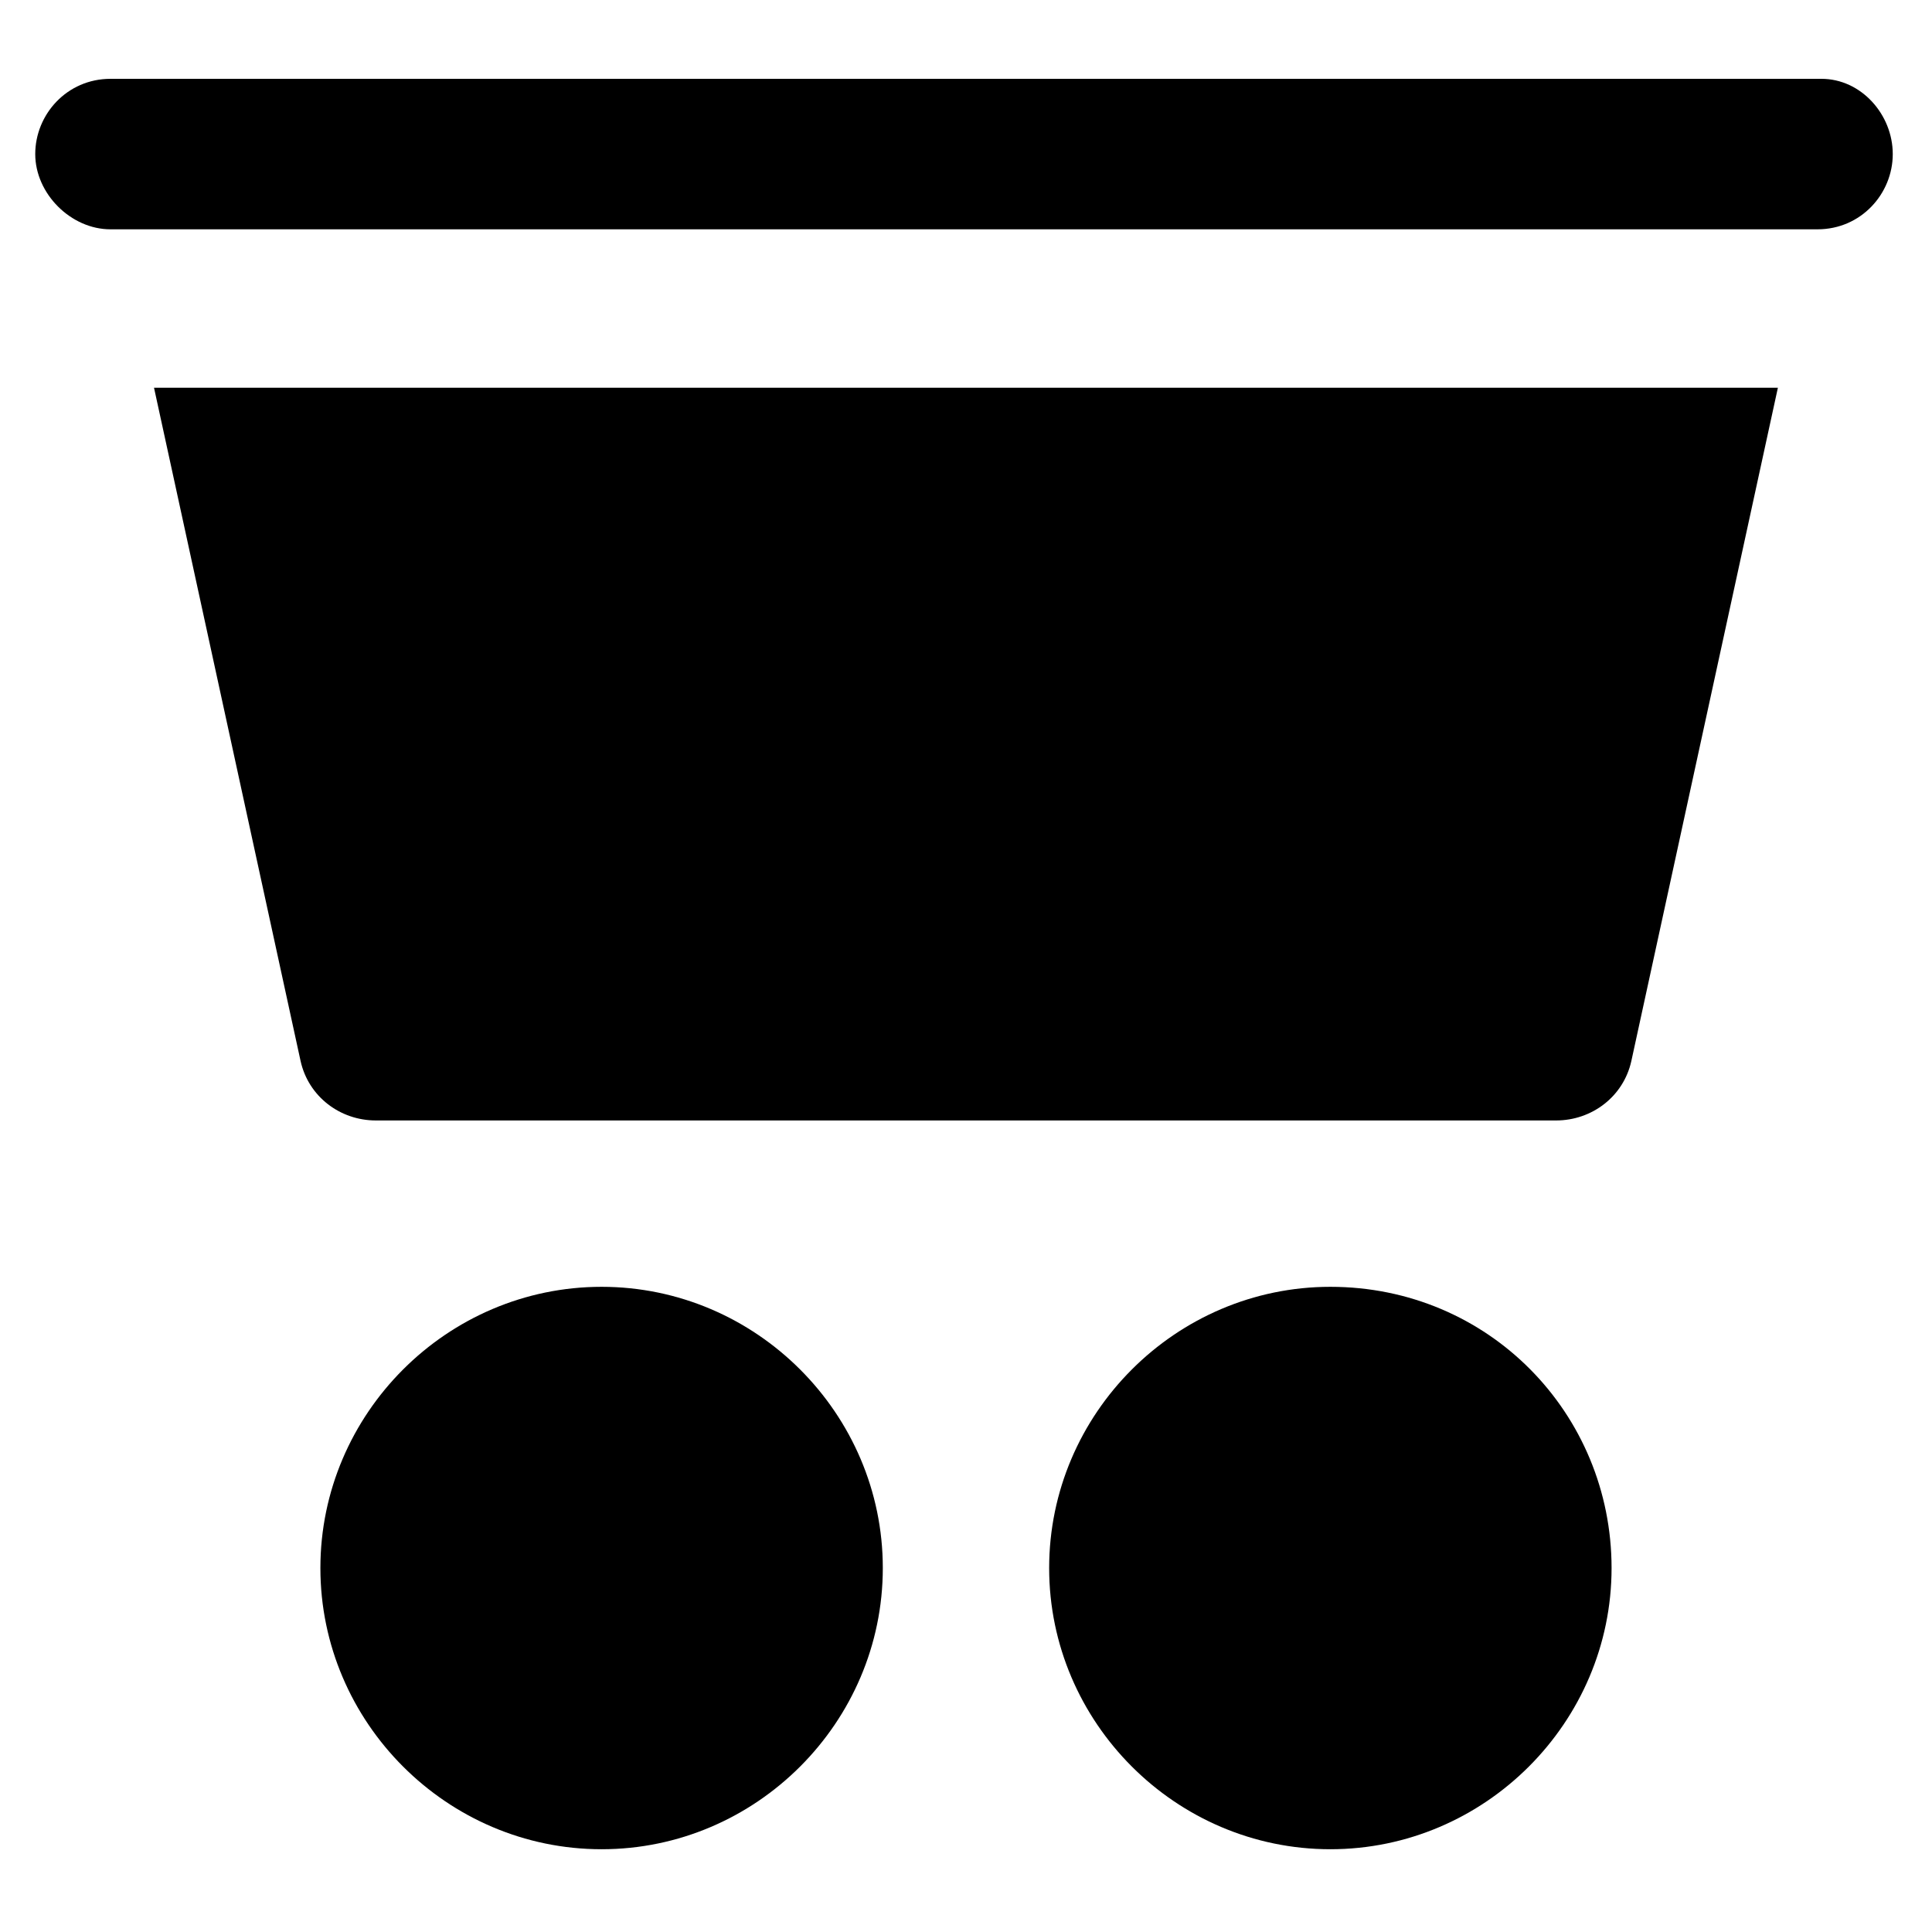
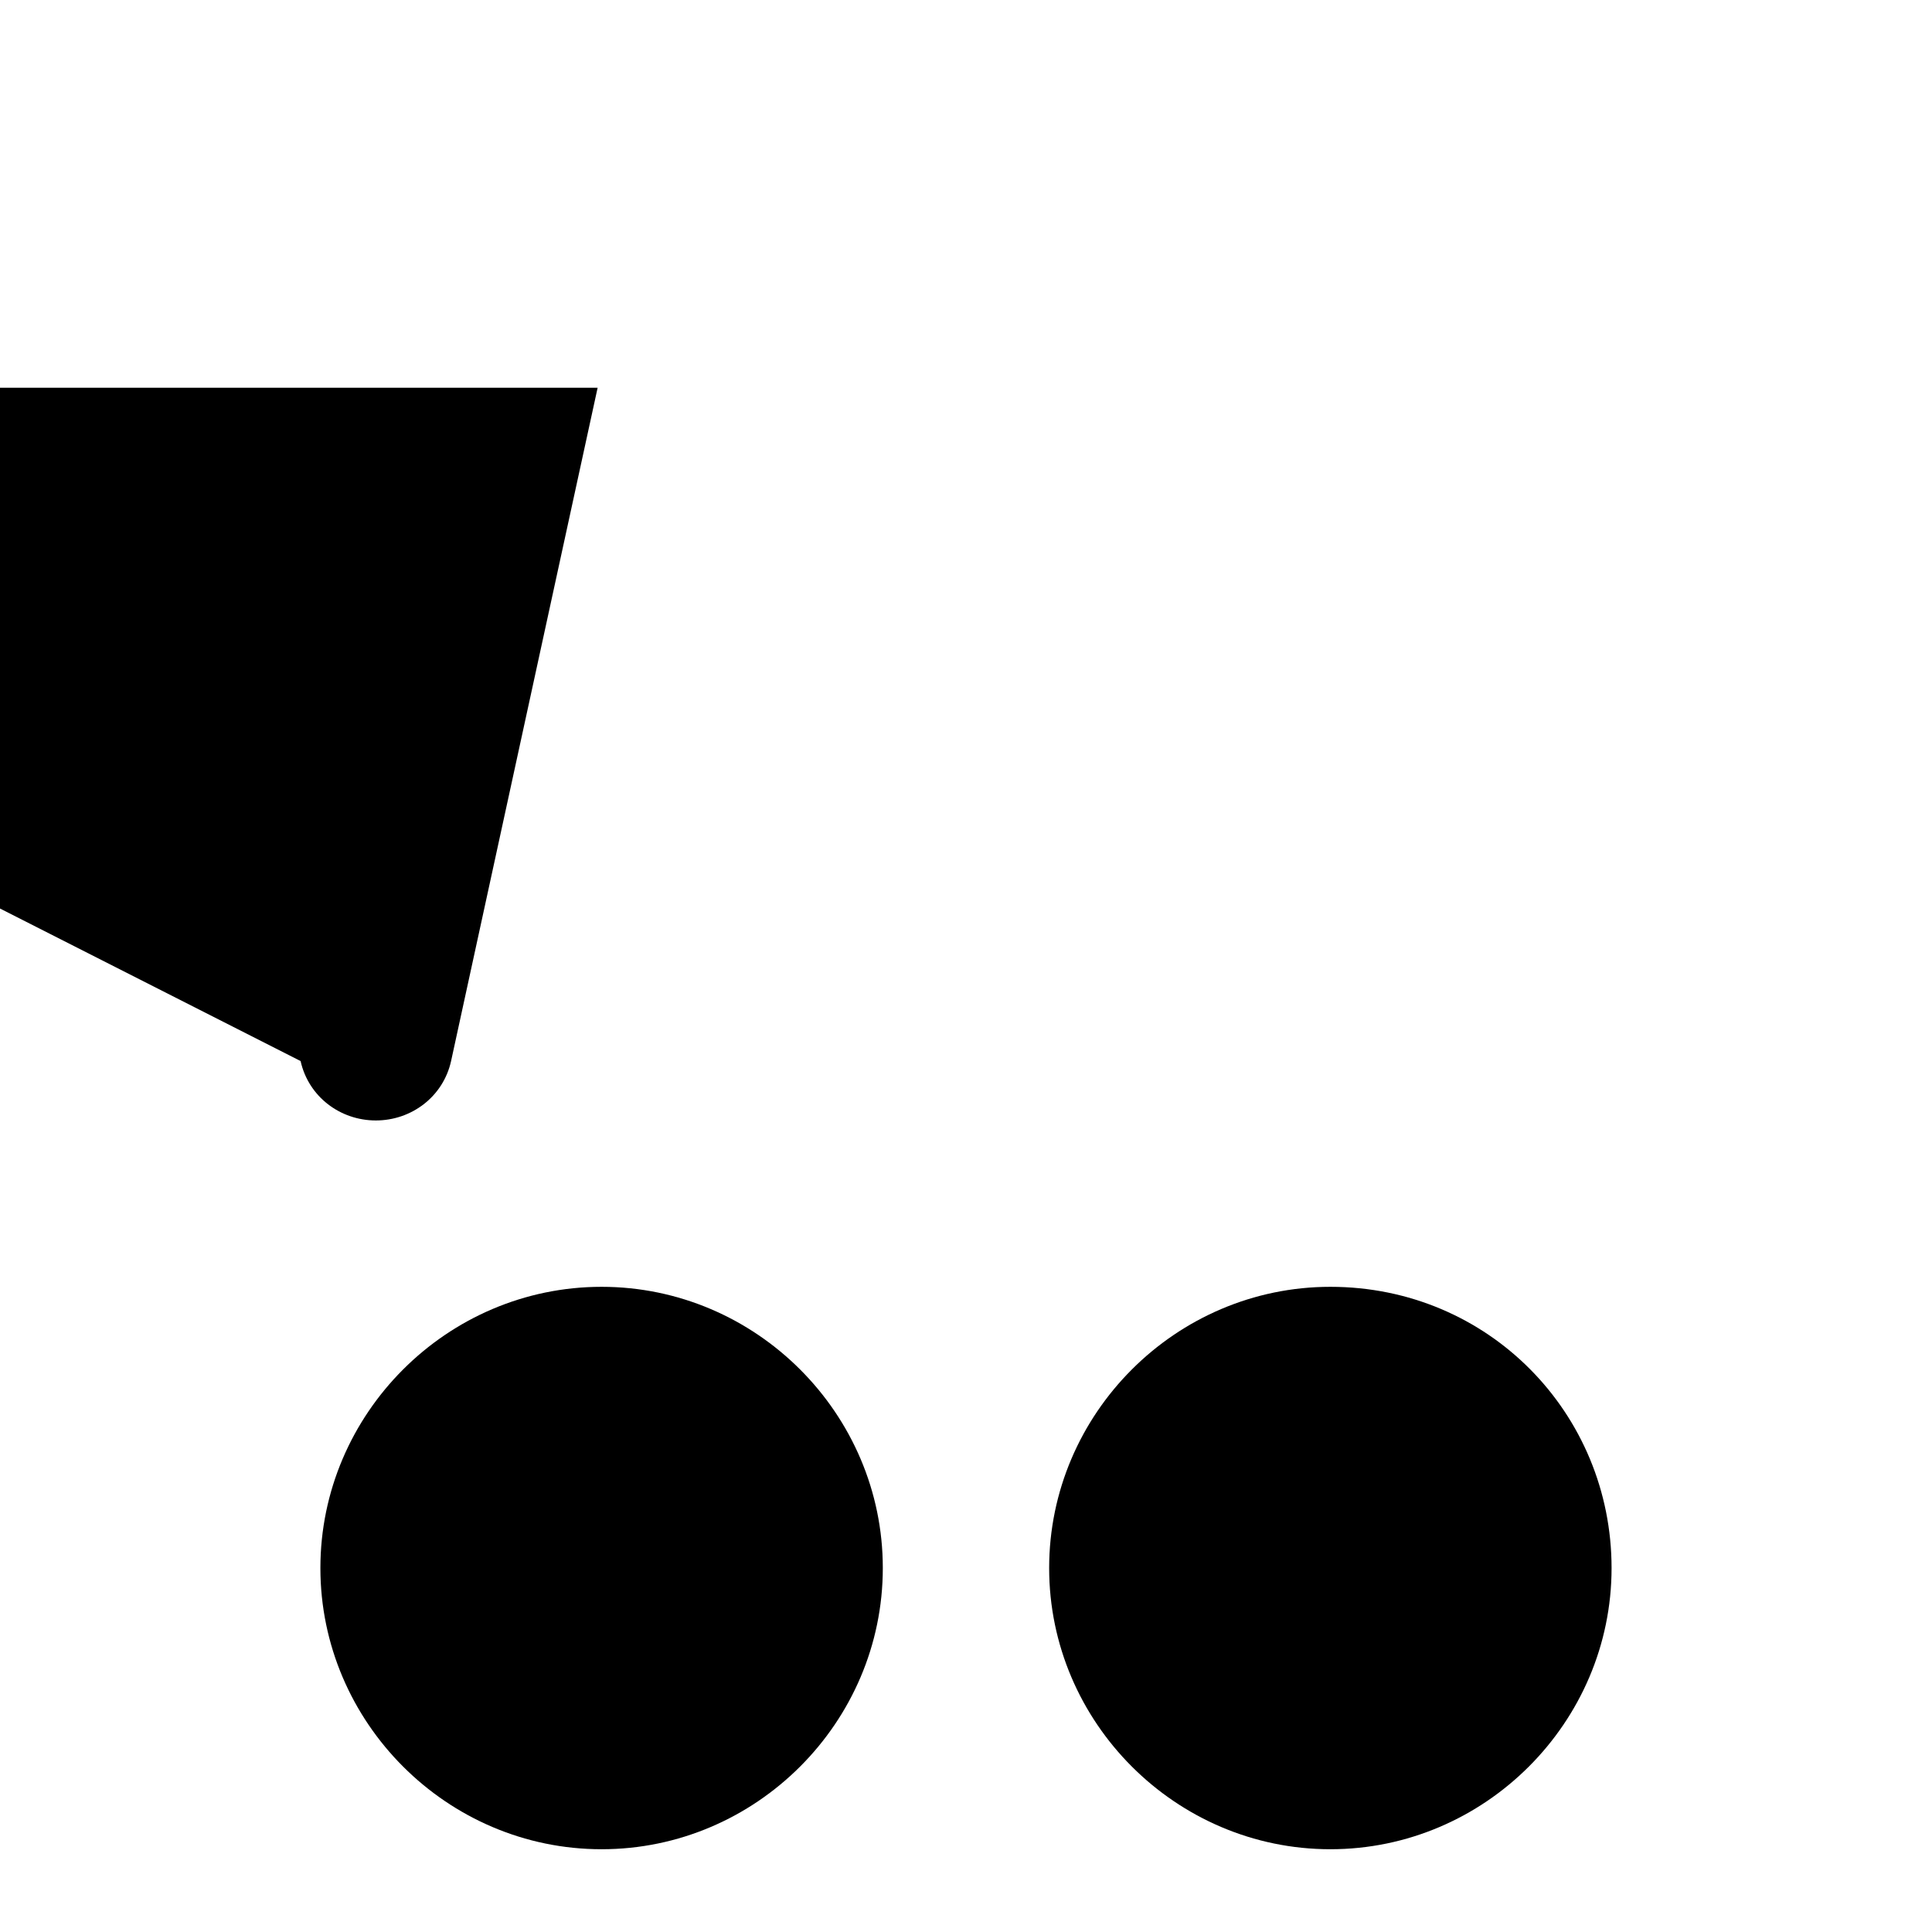
<svg xmlns="http://www.w3.org/2000/svg" fill="#000000" width="800px" height="800px" version="1.1" viewBox="144 144 512 512">
  <g>
    <path d="m303.43 485.02c-40.934 0-74.523 33.586-74.523 74.523 0 40.934 33.586 74.523 74.523 74.523 40.934 0 74.523-33.586 74.523-74.523 0-40.934-33.586-74.523-74.523-74.523z" />
    <path d="m496.56 485.02c-40.934 0-74.523 33.586-74.523 74.523 0 40.934 33.586 74.523 74.523 74.523 40.934 0 74.523-33.586 74.523-74.523-0.004-40.934-32.539-74.523-74.523-74.523z" />
-     <path d="m223.66 425.19c2.098 9.445 10.496 15.742 19.941 15.742h312.78c9.445 0 17.844-6.297 19.941-15.742l38.836-178.43h-430.34z" />
-     <path d="m626.71 164.89h-453.43c-11.547 0-19.941 9.445-19.941 19.941s9.445 19.941 19.941 19.941h452.38c11.547 0 19.941-9.445 19.941-19.941 0.004-10.496-8.395-19.941-18.891-19.941z" />
+     <path d="m223.66 425.19c2.098 9.445 10.496 15.742 19.941 15.742c9.445 0 17.844-6.297 19.941-15.742l38.836-178.43h-430.34z" />
  </g>
</svg>